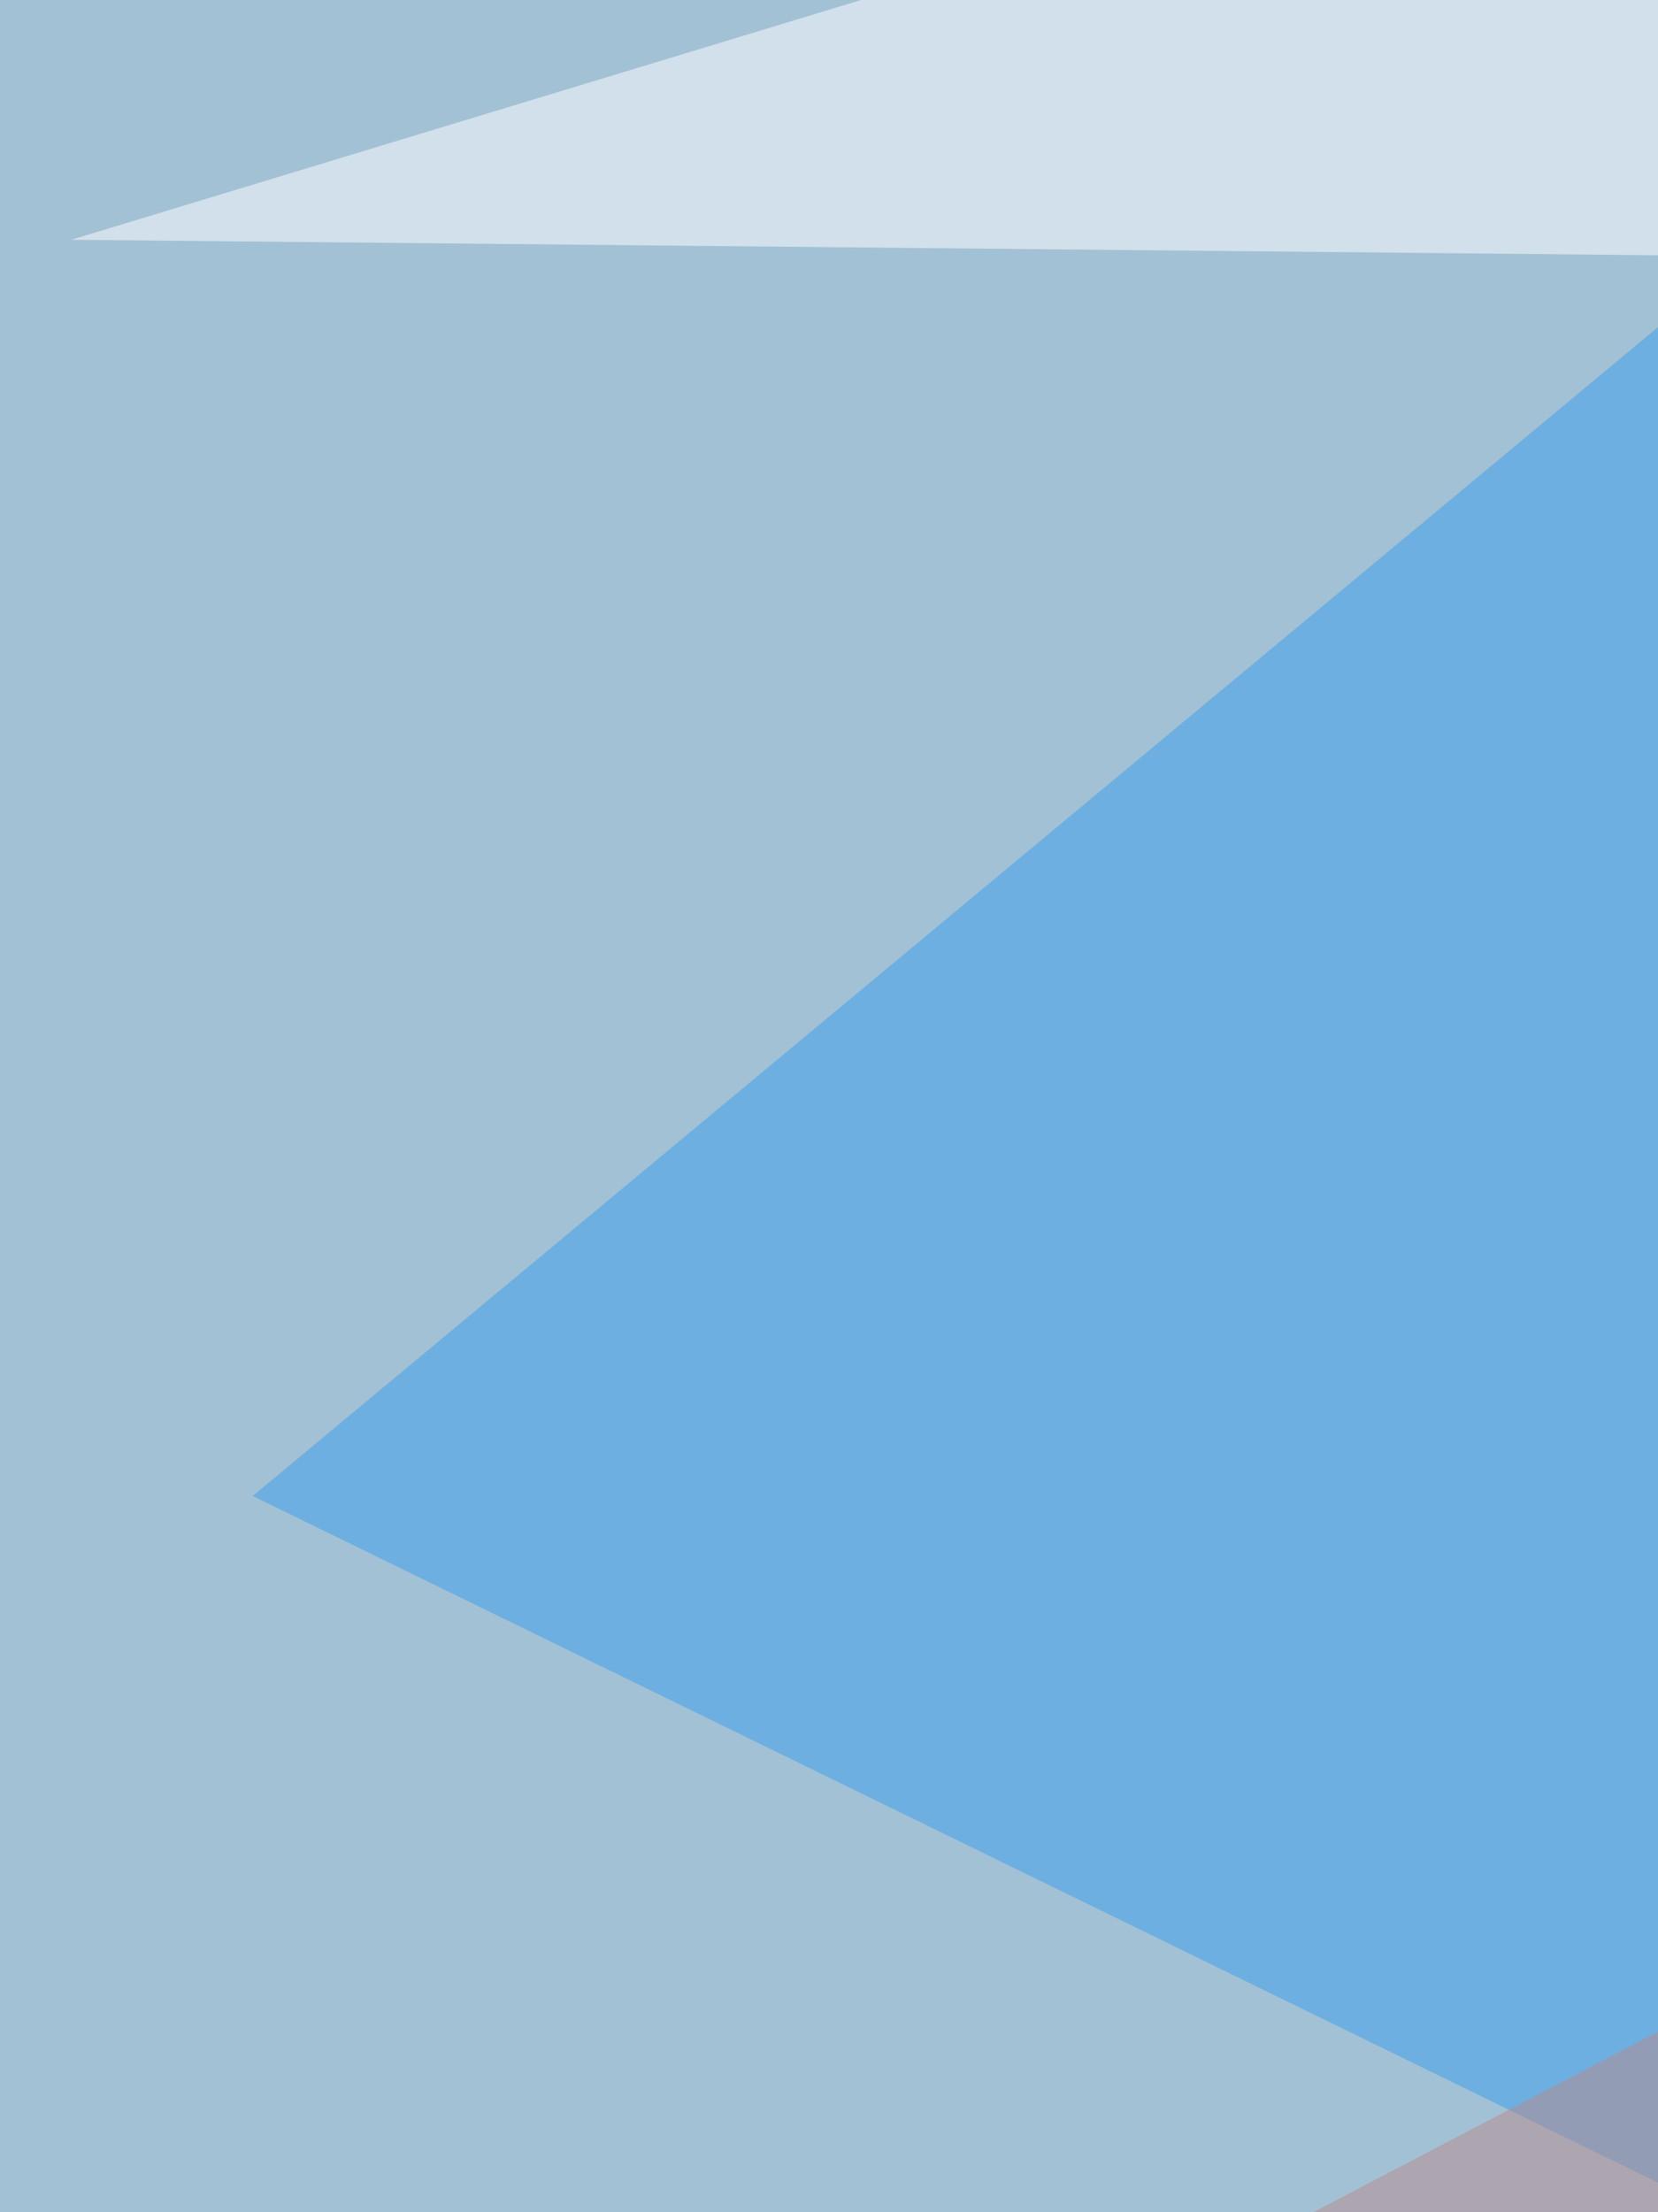
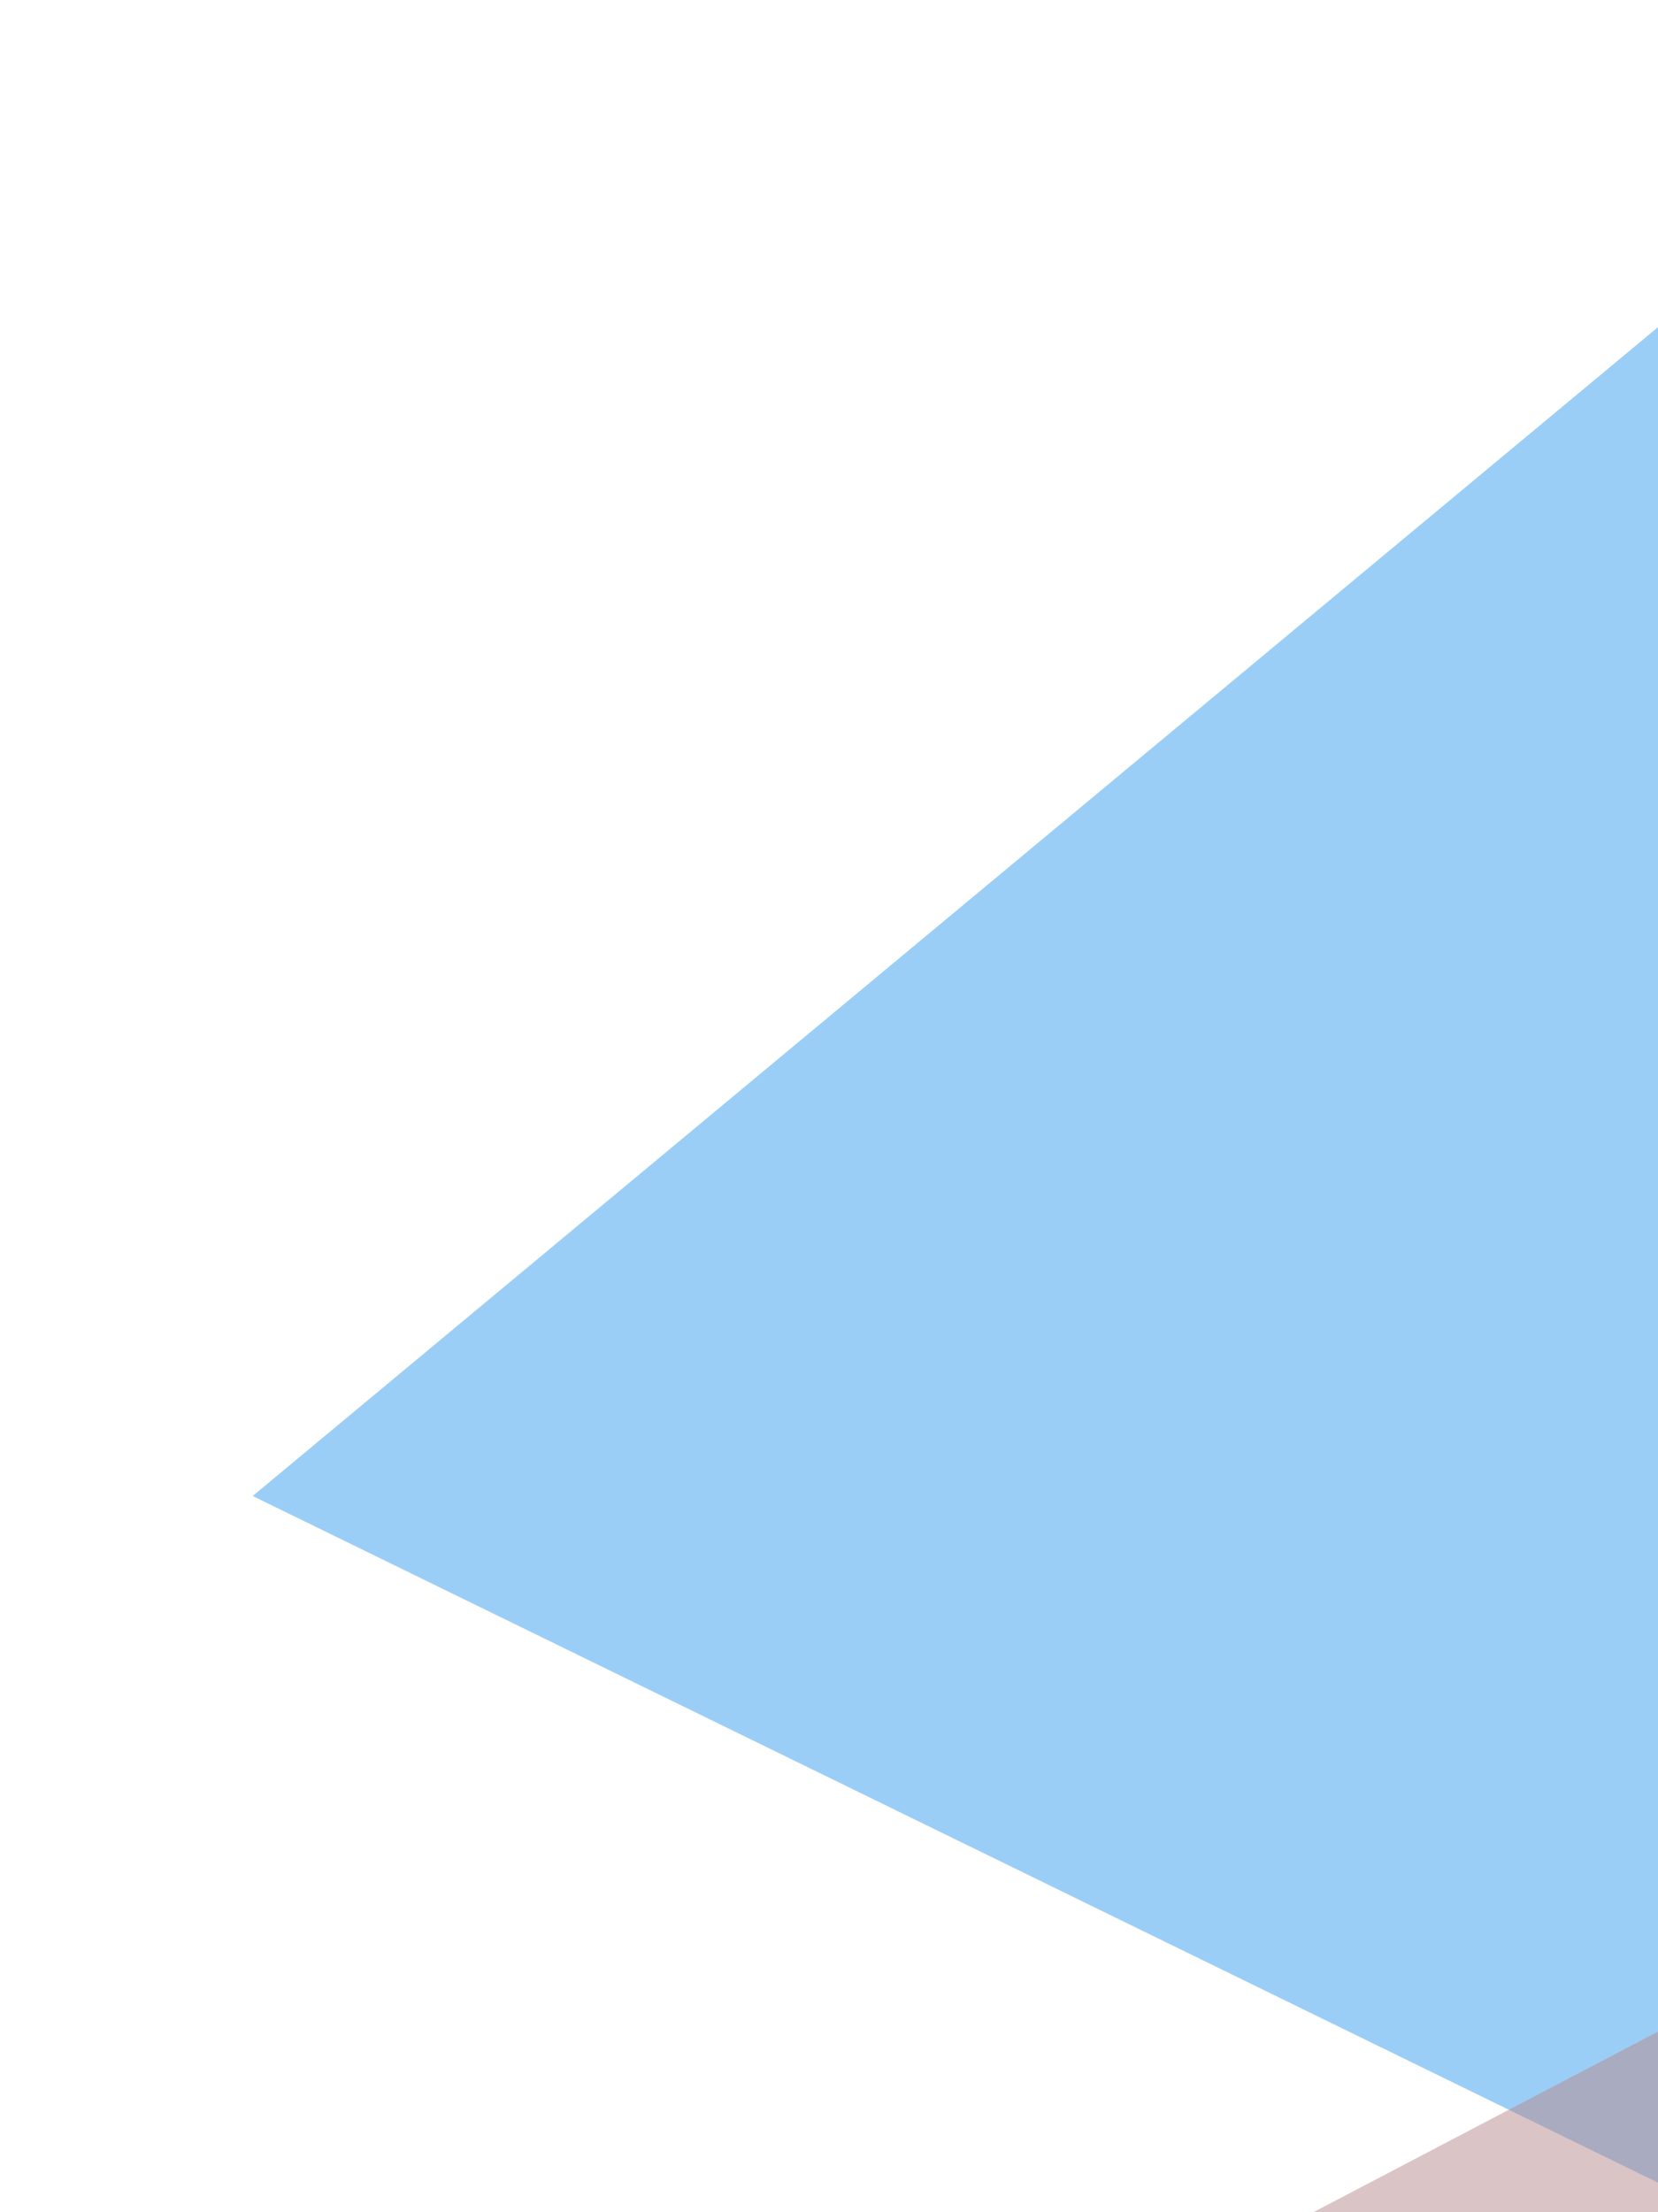
<svg xmlns="http://www.w3.org/2000/svg" width="500" height="667">
  <filter id="a">
    <feGaussianBlur stdDeviation="55" />
  </filter>
-   <rect width="100%" height="100%" fill="#a3c1d4" />
  <g filter="url(#a)">
    <g fill-opacity=".5">
      <path fill="#389eee" d="M564.5 45L76.2 451.1l511.7 250z" />
      <path fill="#fff" d="M810.5 80l-789-7.7L459-60.5z" />
      <path fill="#b98a8c" d="M591.8 564.5L25.4 861.3l543 199.2z" />
      <path fill="#eaf9ed" d="M662.1 1060.5l-101.6-953 250 7.7z" />
    </g>
  </g>
</svg>